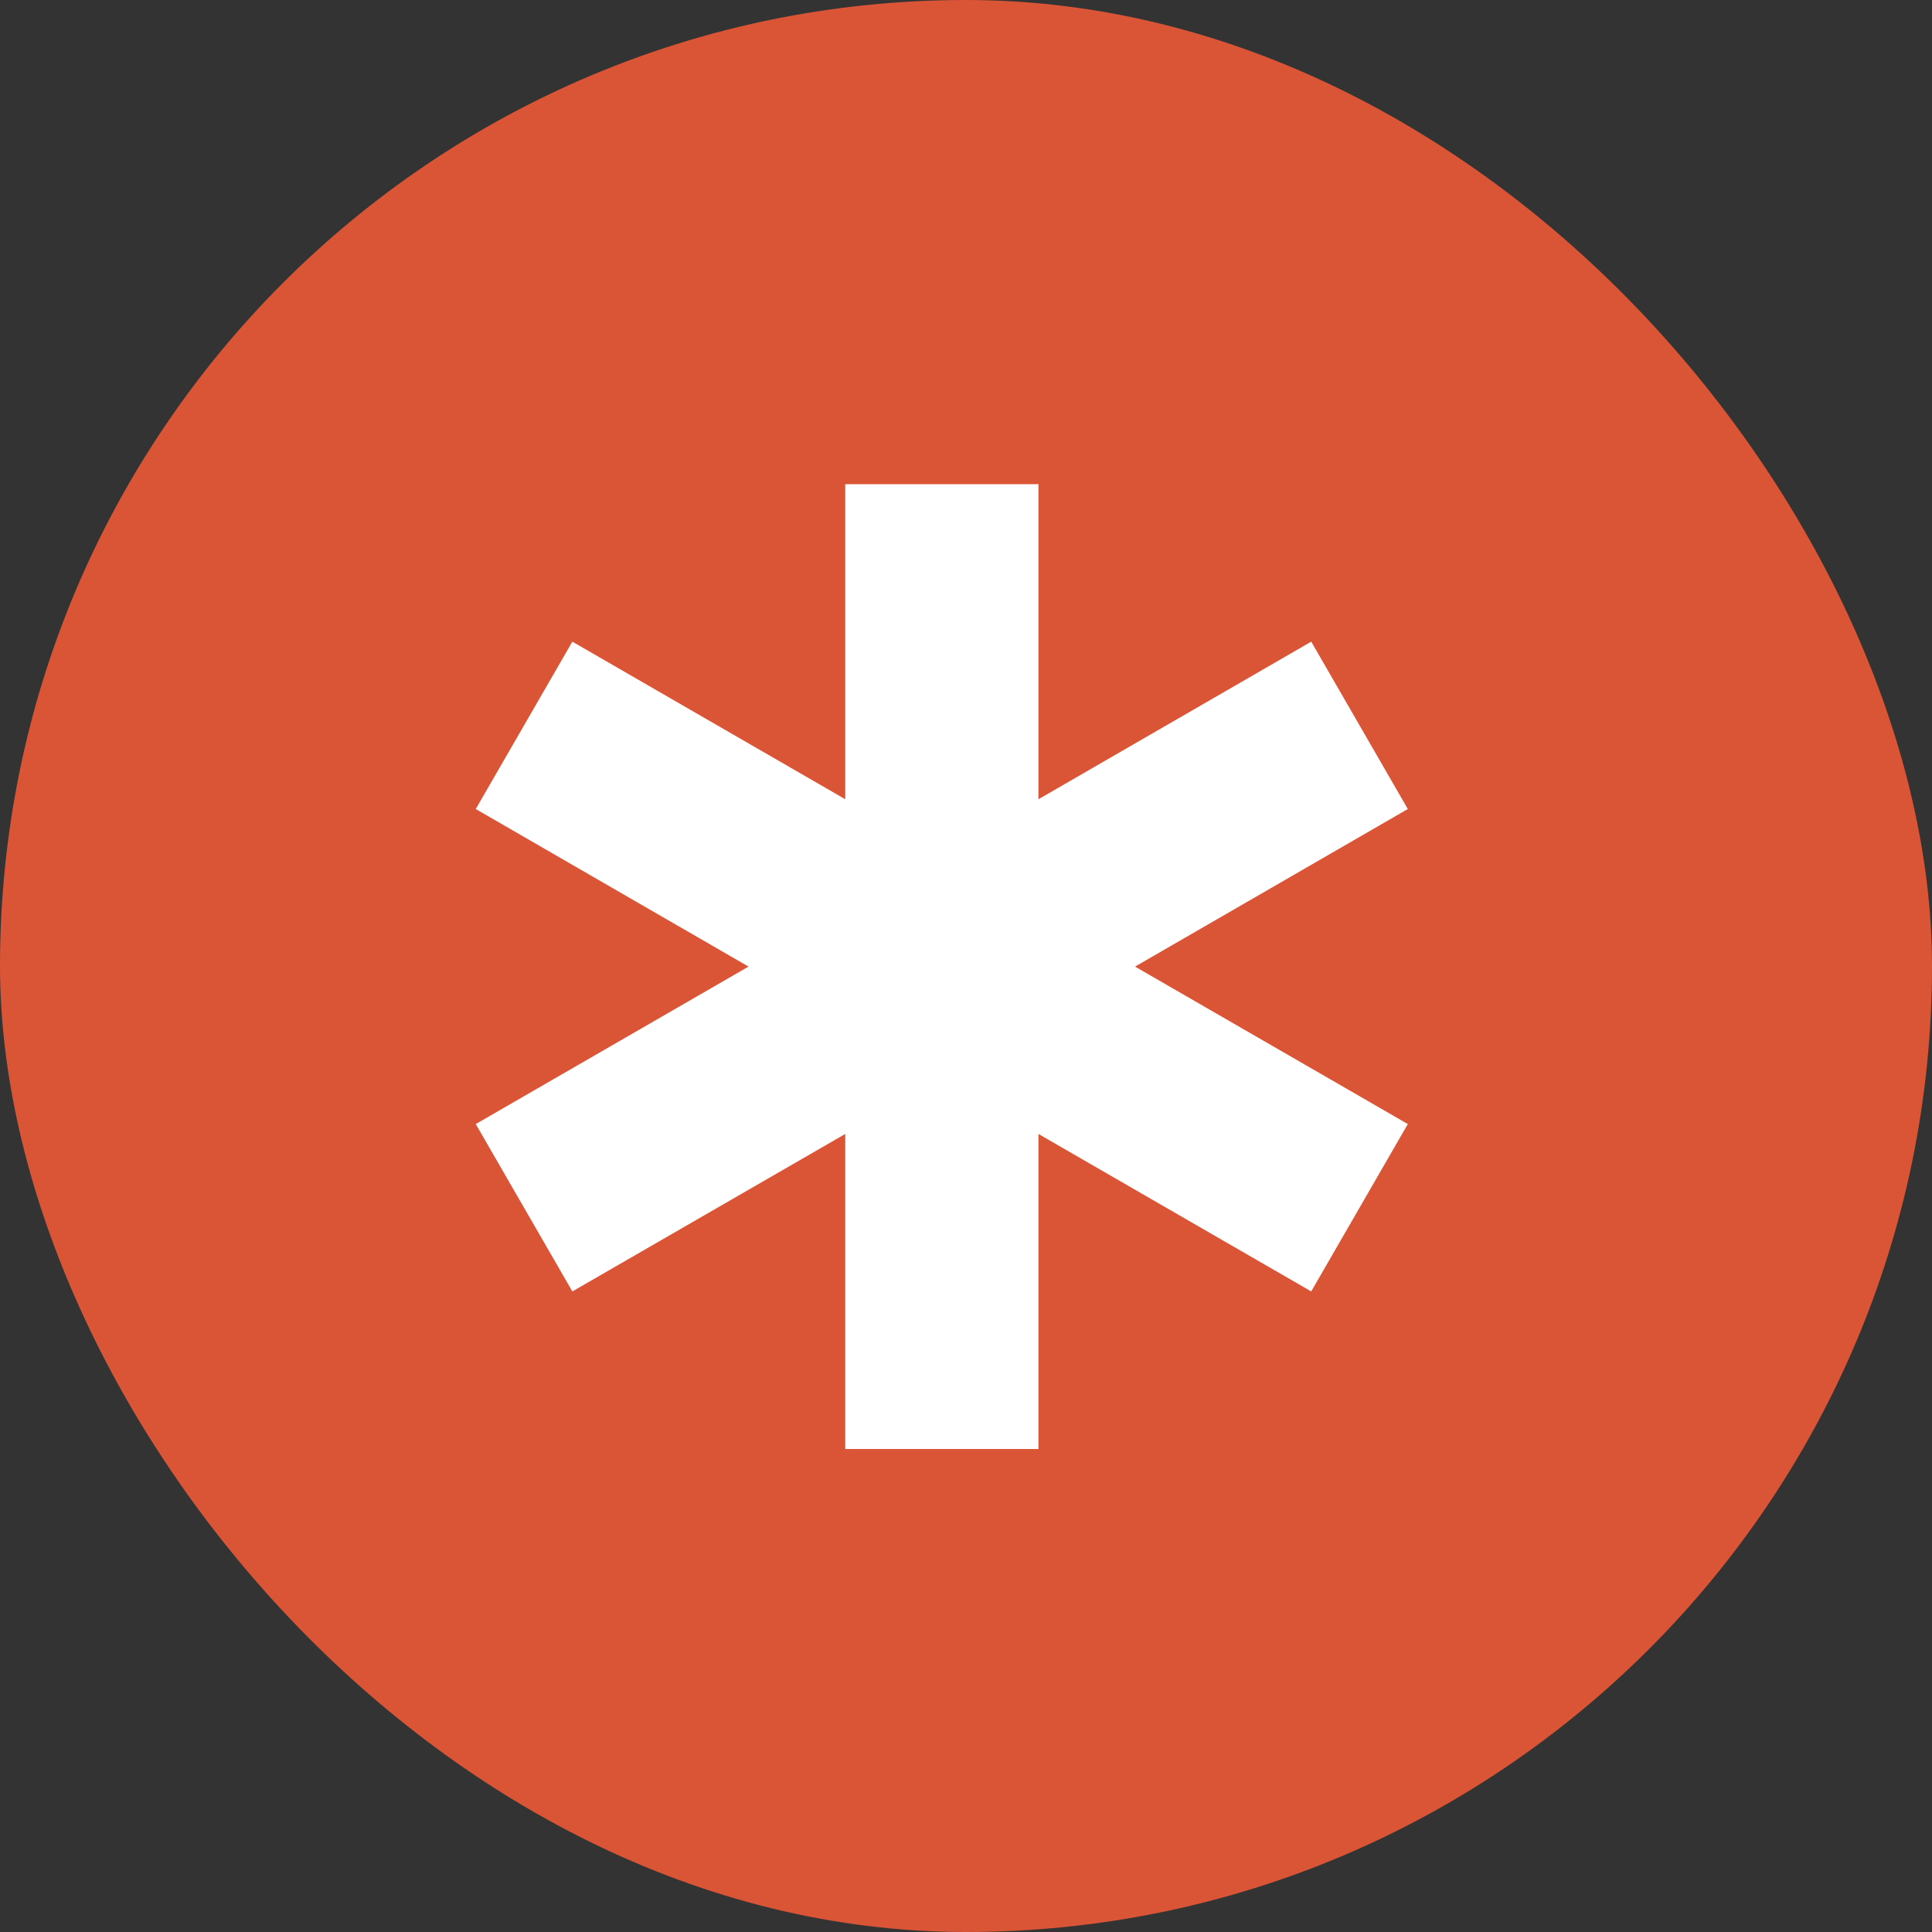
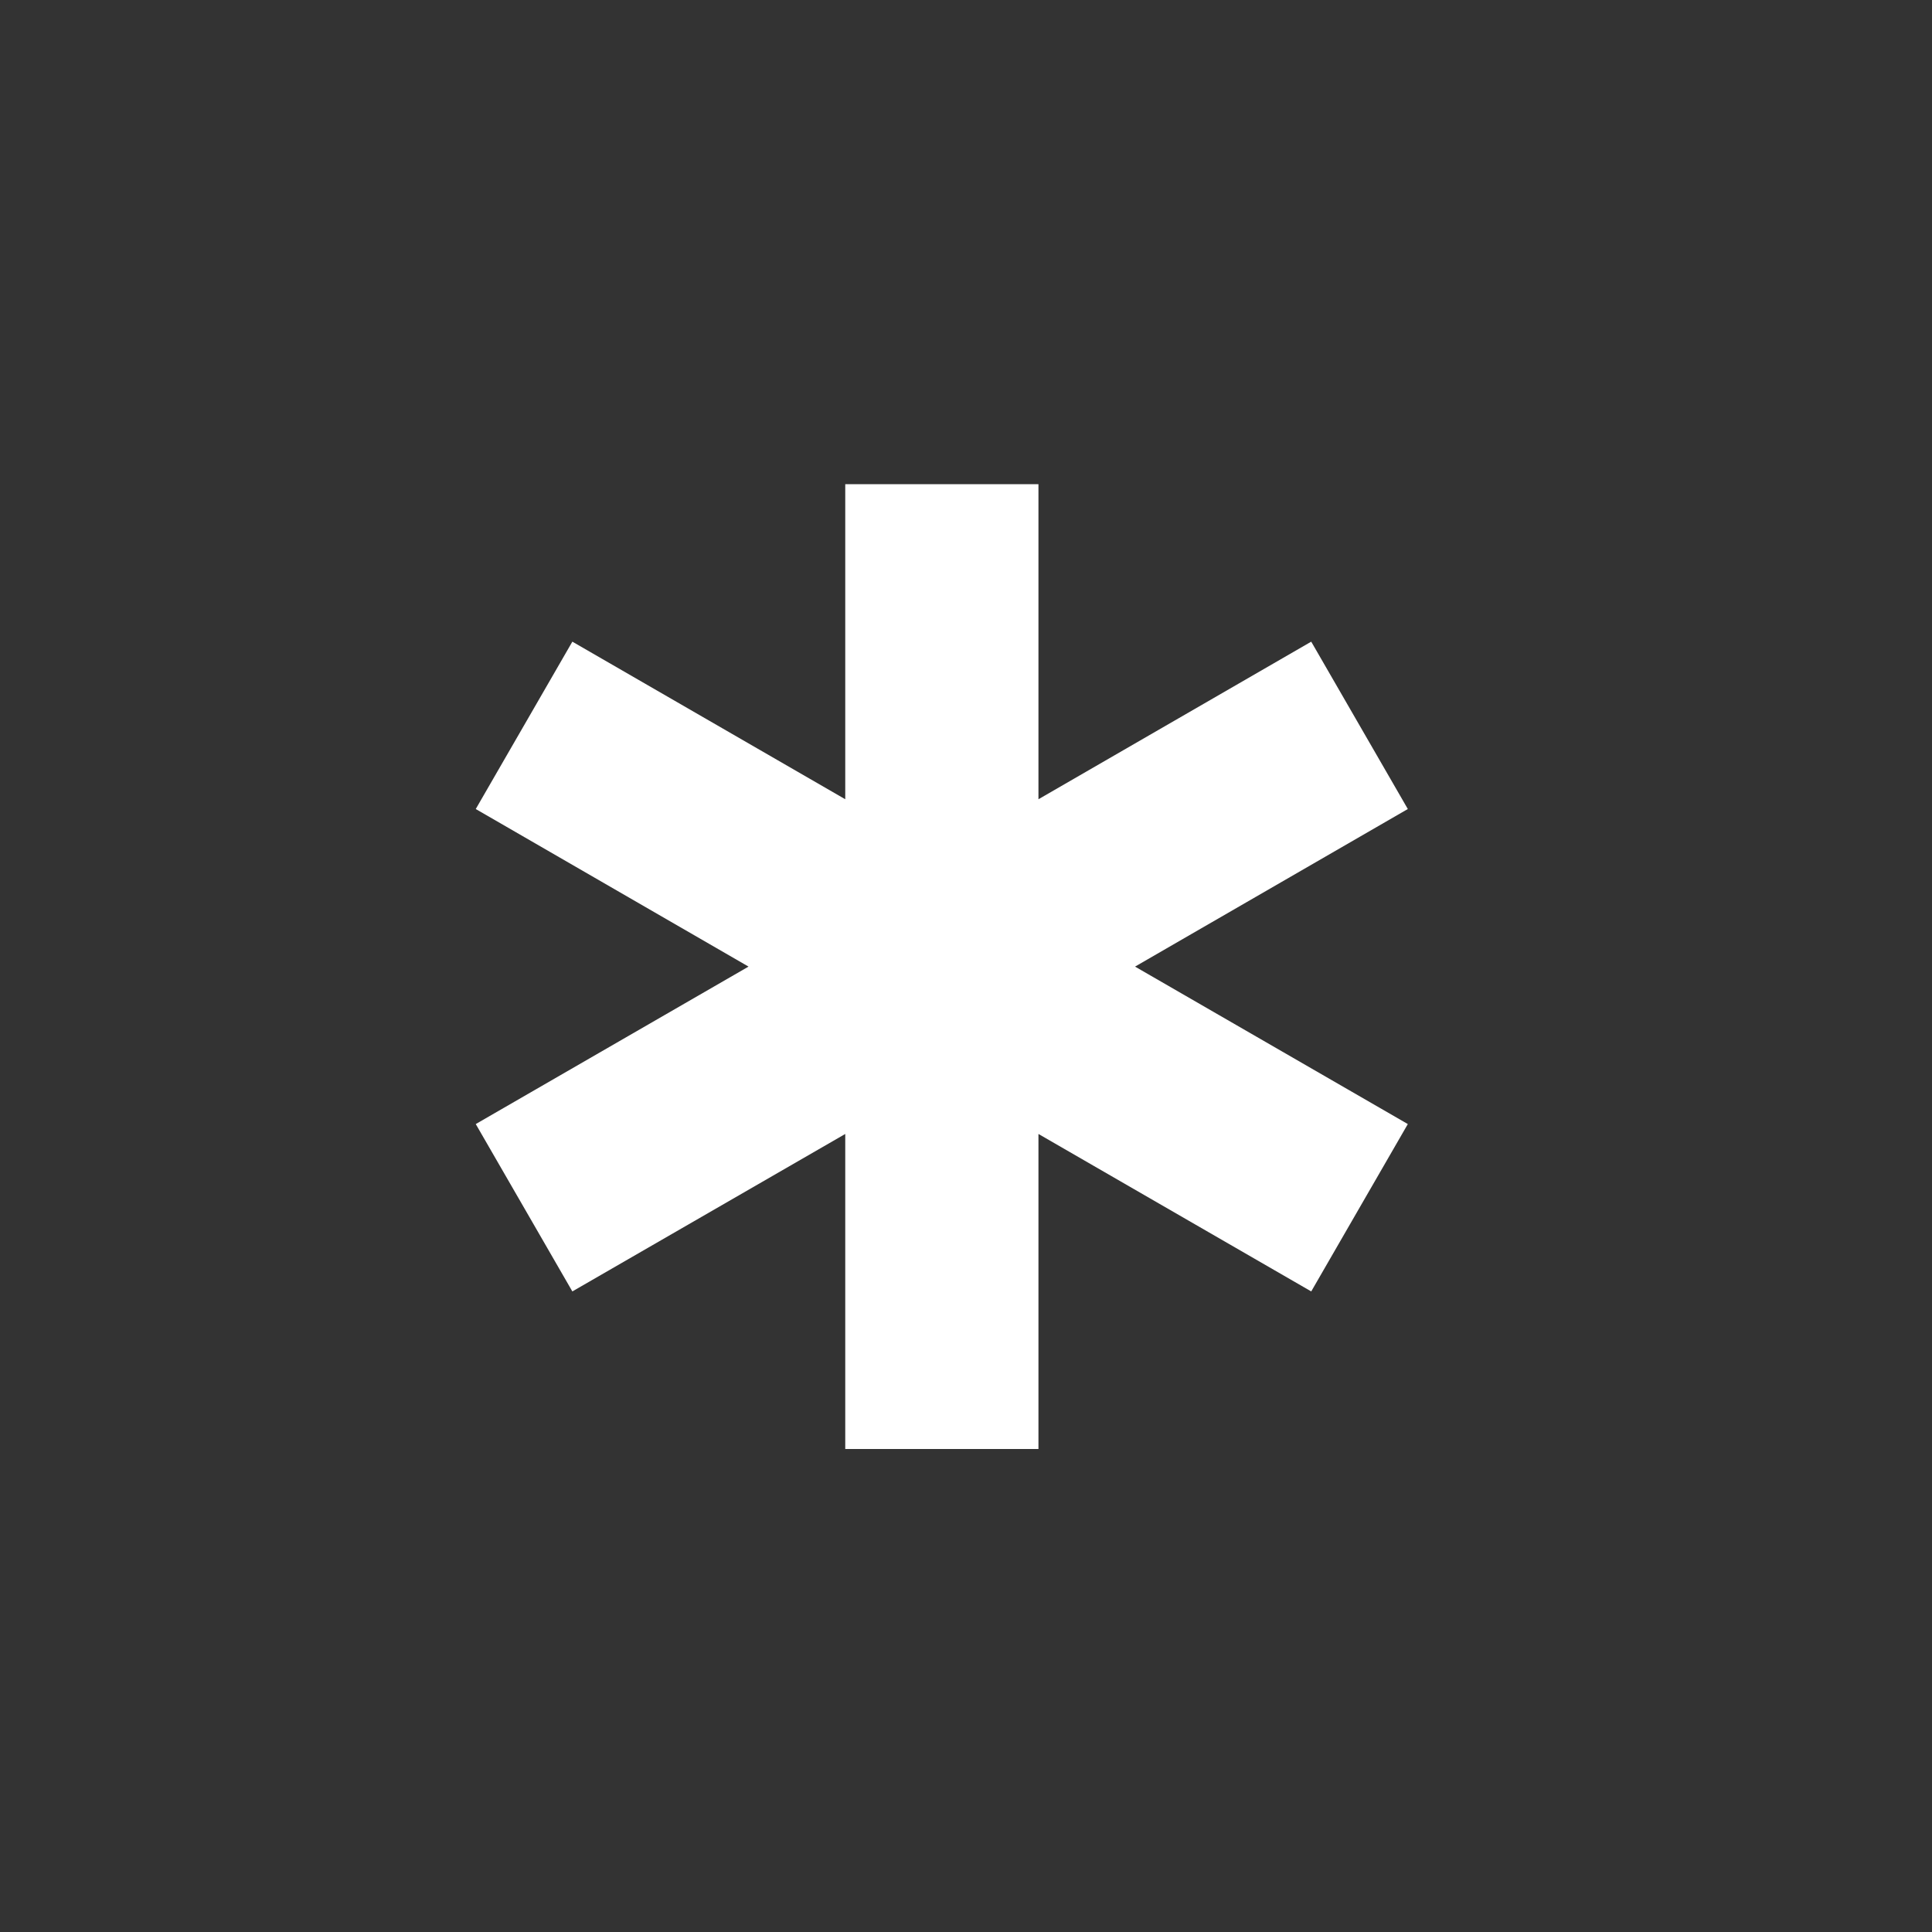
<svg xmlns="http://www.w3.org/2000/svg" width="16" height="16" viewBox="0 0 16 16" fill="none">
  <rect x="0" y="0" width="16" height="16" fill="#333333" stroke="none" />
-   <rect width="16" height="16" rx="8" fill="#DA5436" />
  <path d="M10.859 5.314L8.6 6.619V4.01H7V6.619L4.74 5.314L3.94 6.7L6.199 8.005L3.94 9.309L4.74 10.695L7 9.391V12H8.6V9.391L10.859 10.695L11.659 9.309L9.4 8.005L11.659 6.7L10.859 5.314Z" fill="white" />
</svg>